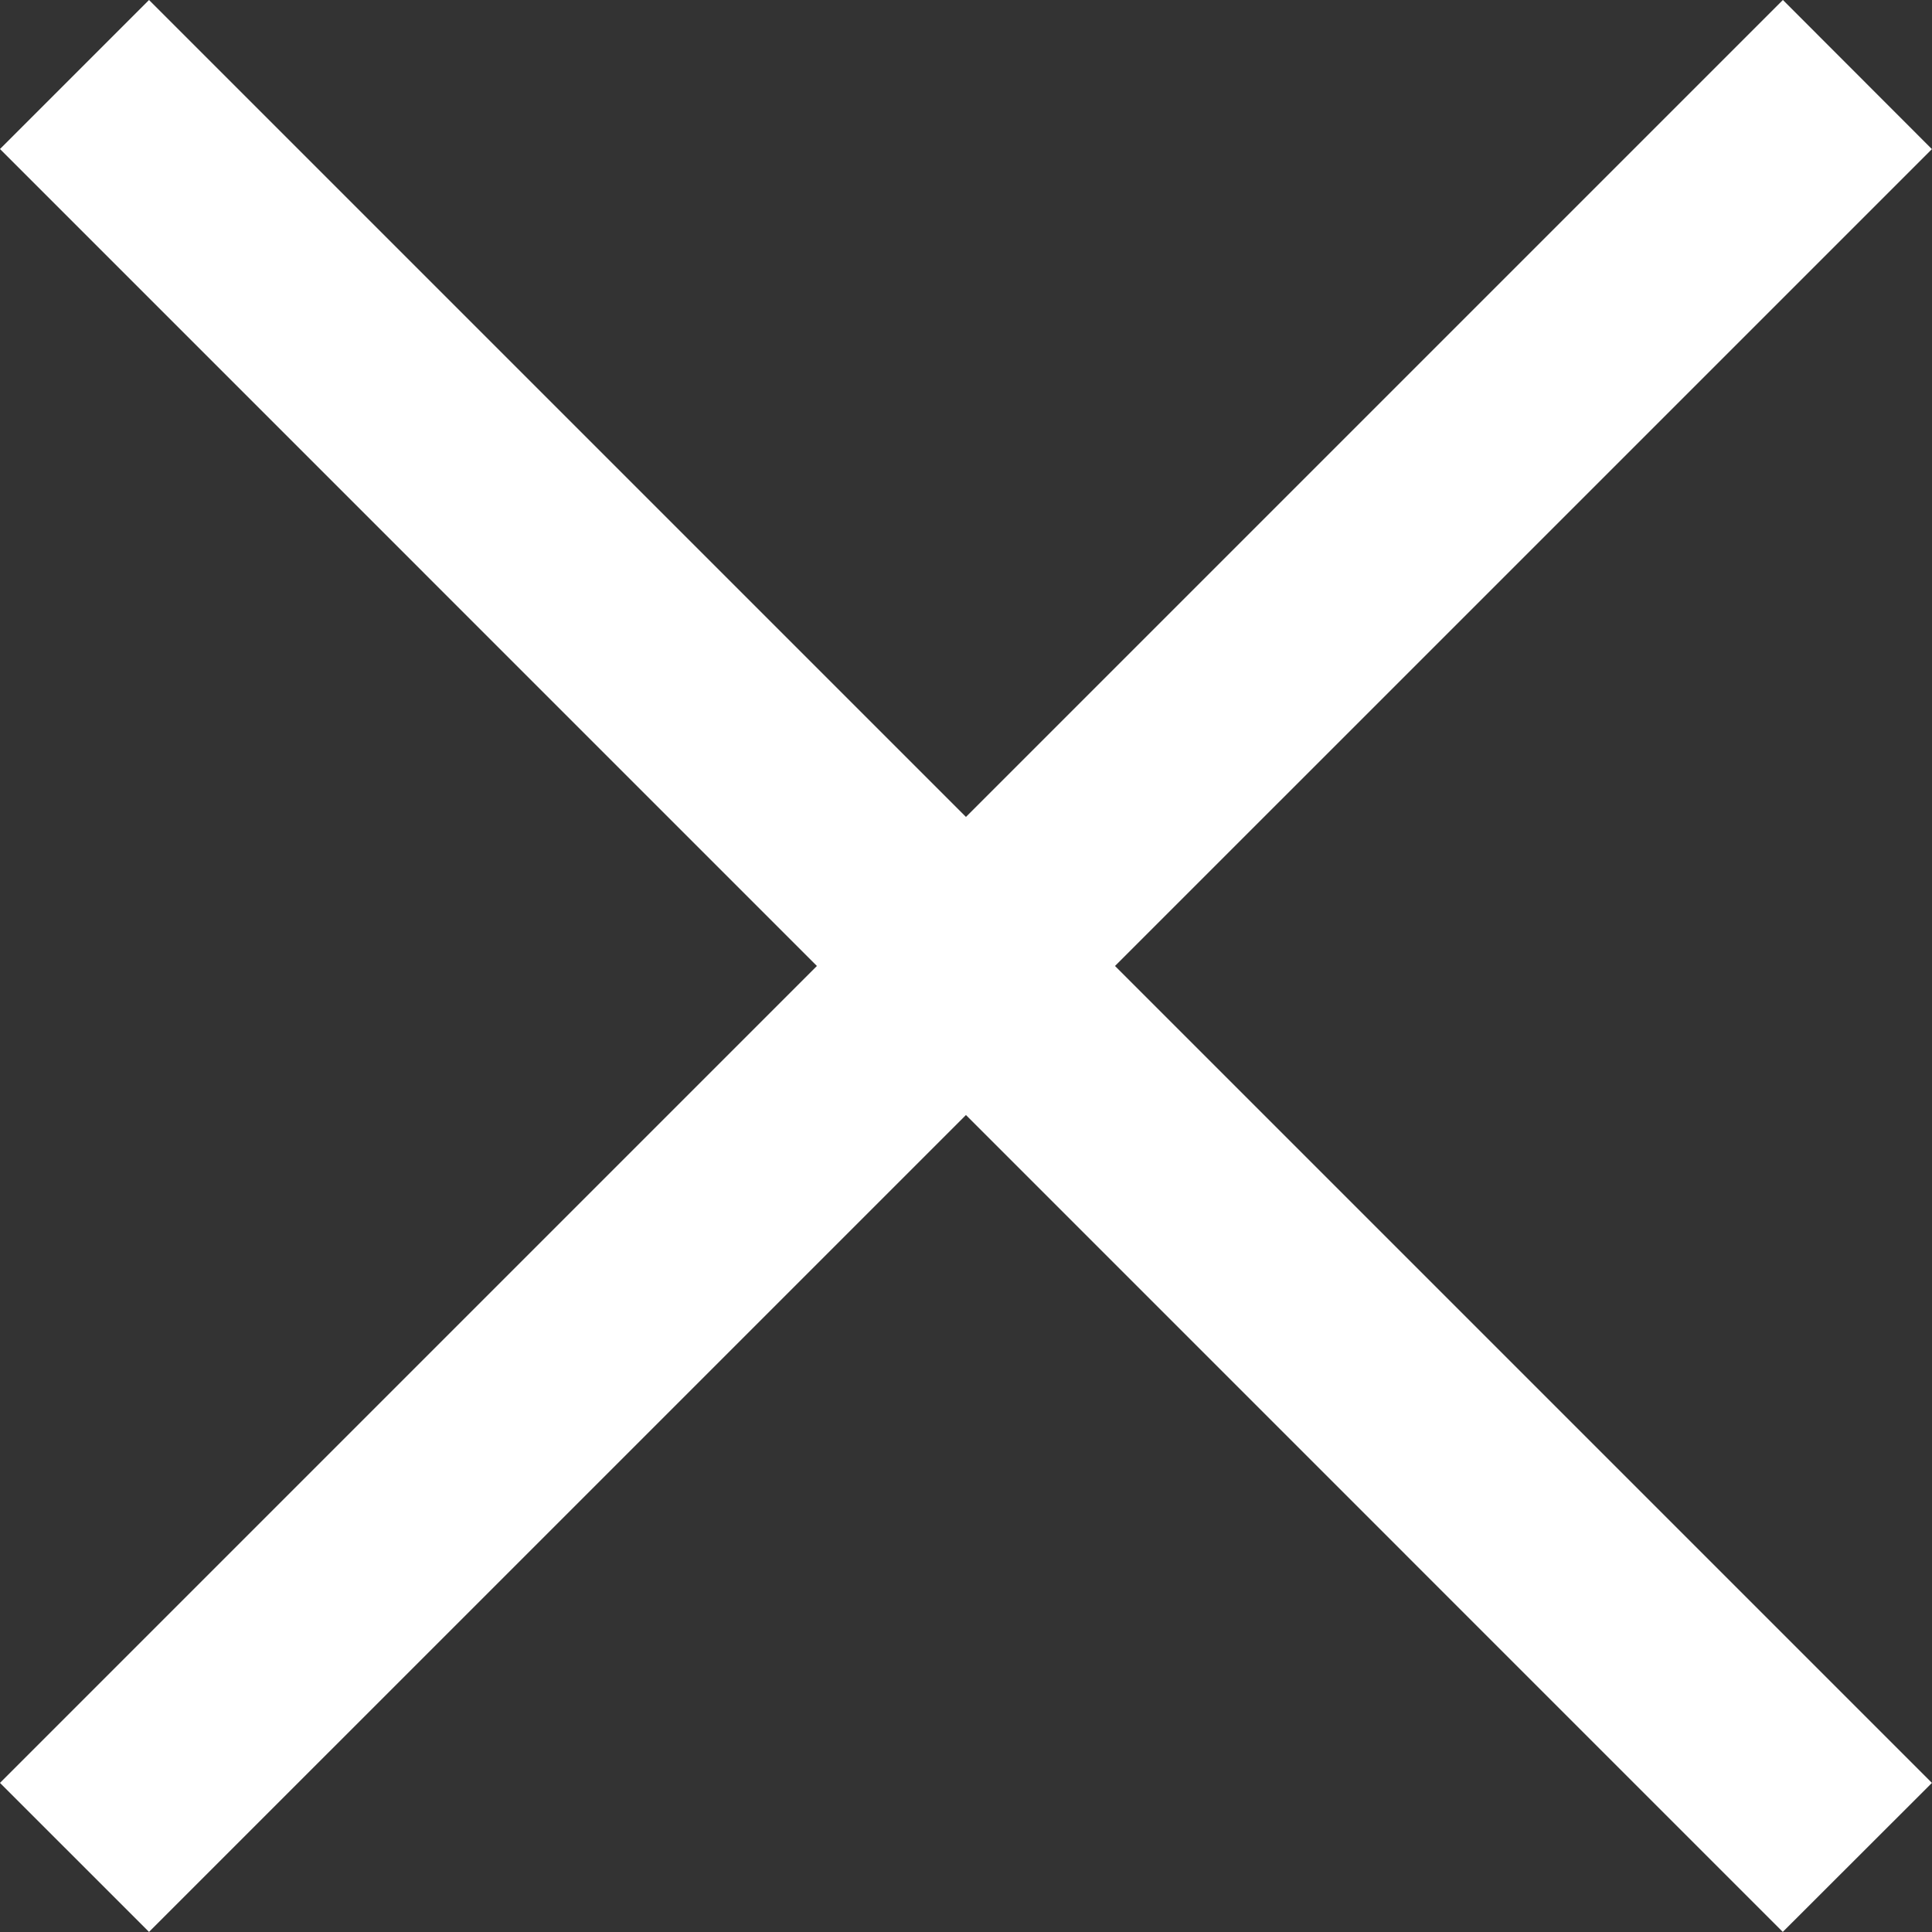
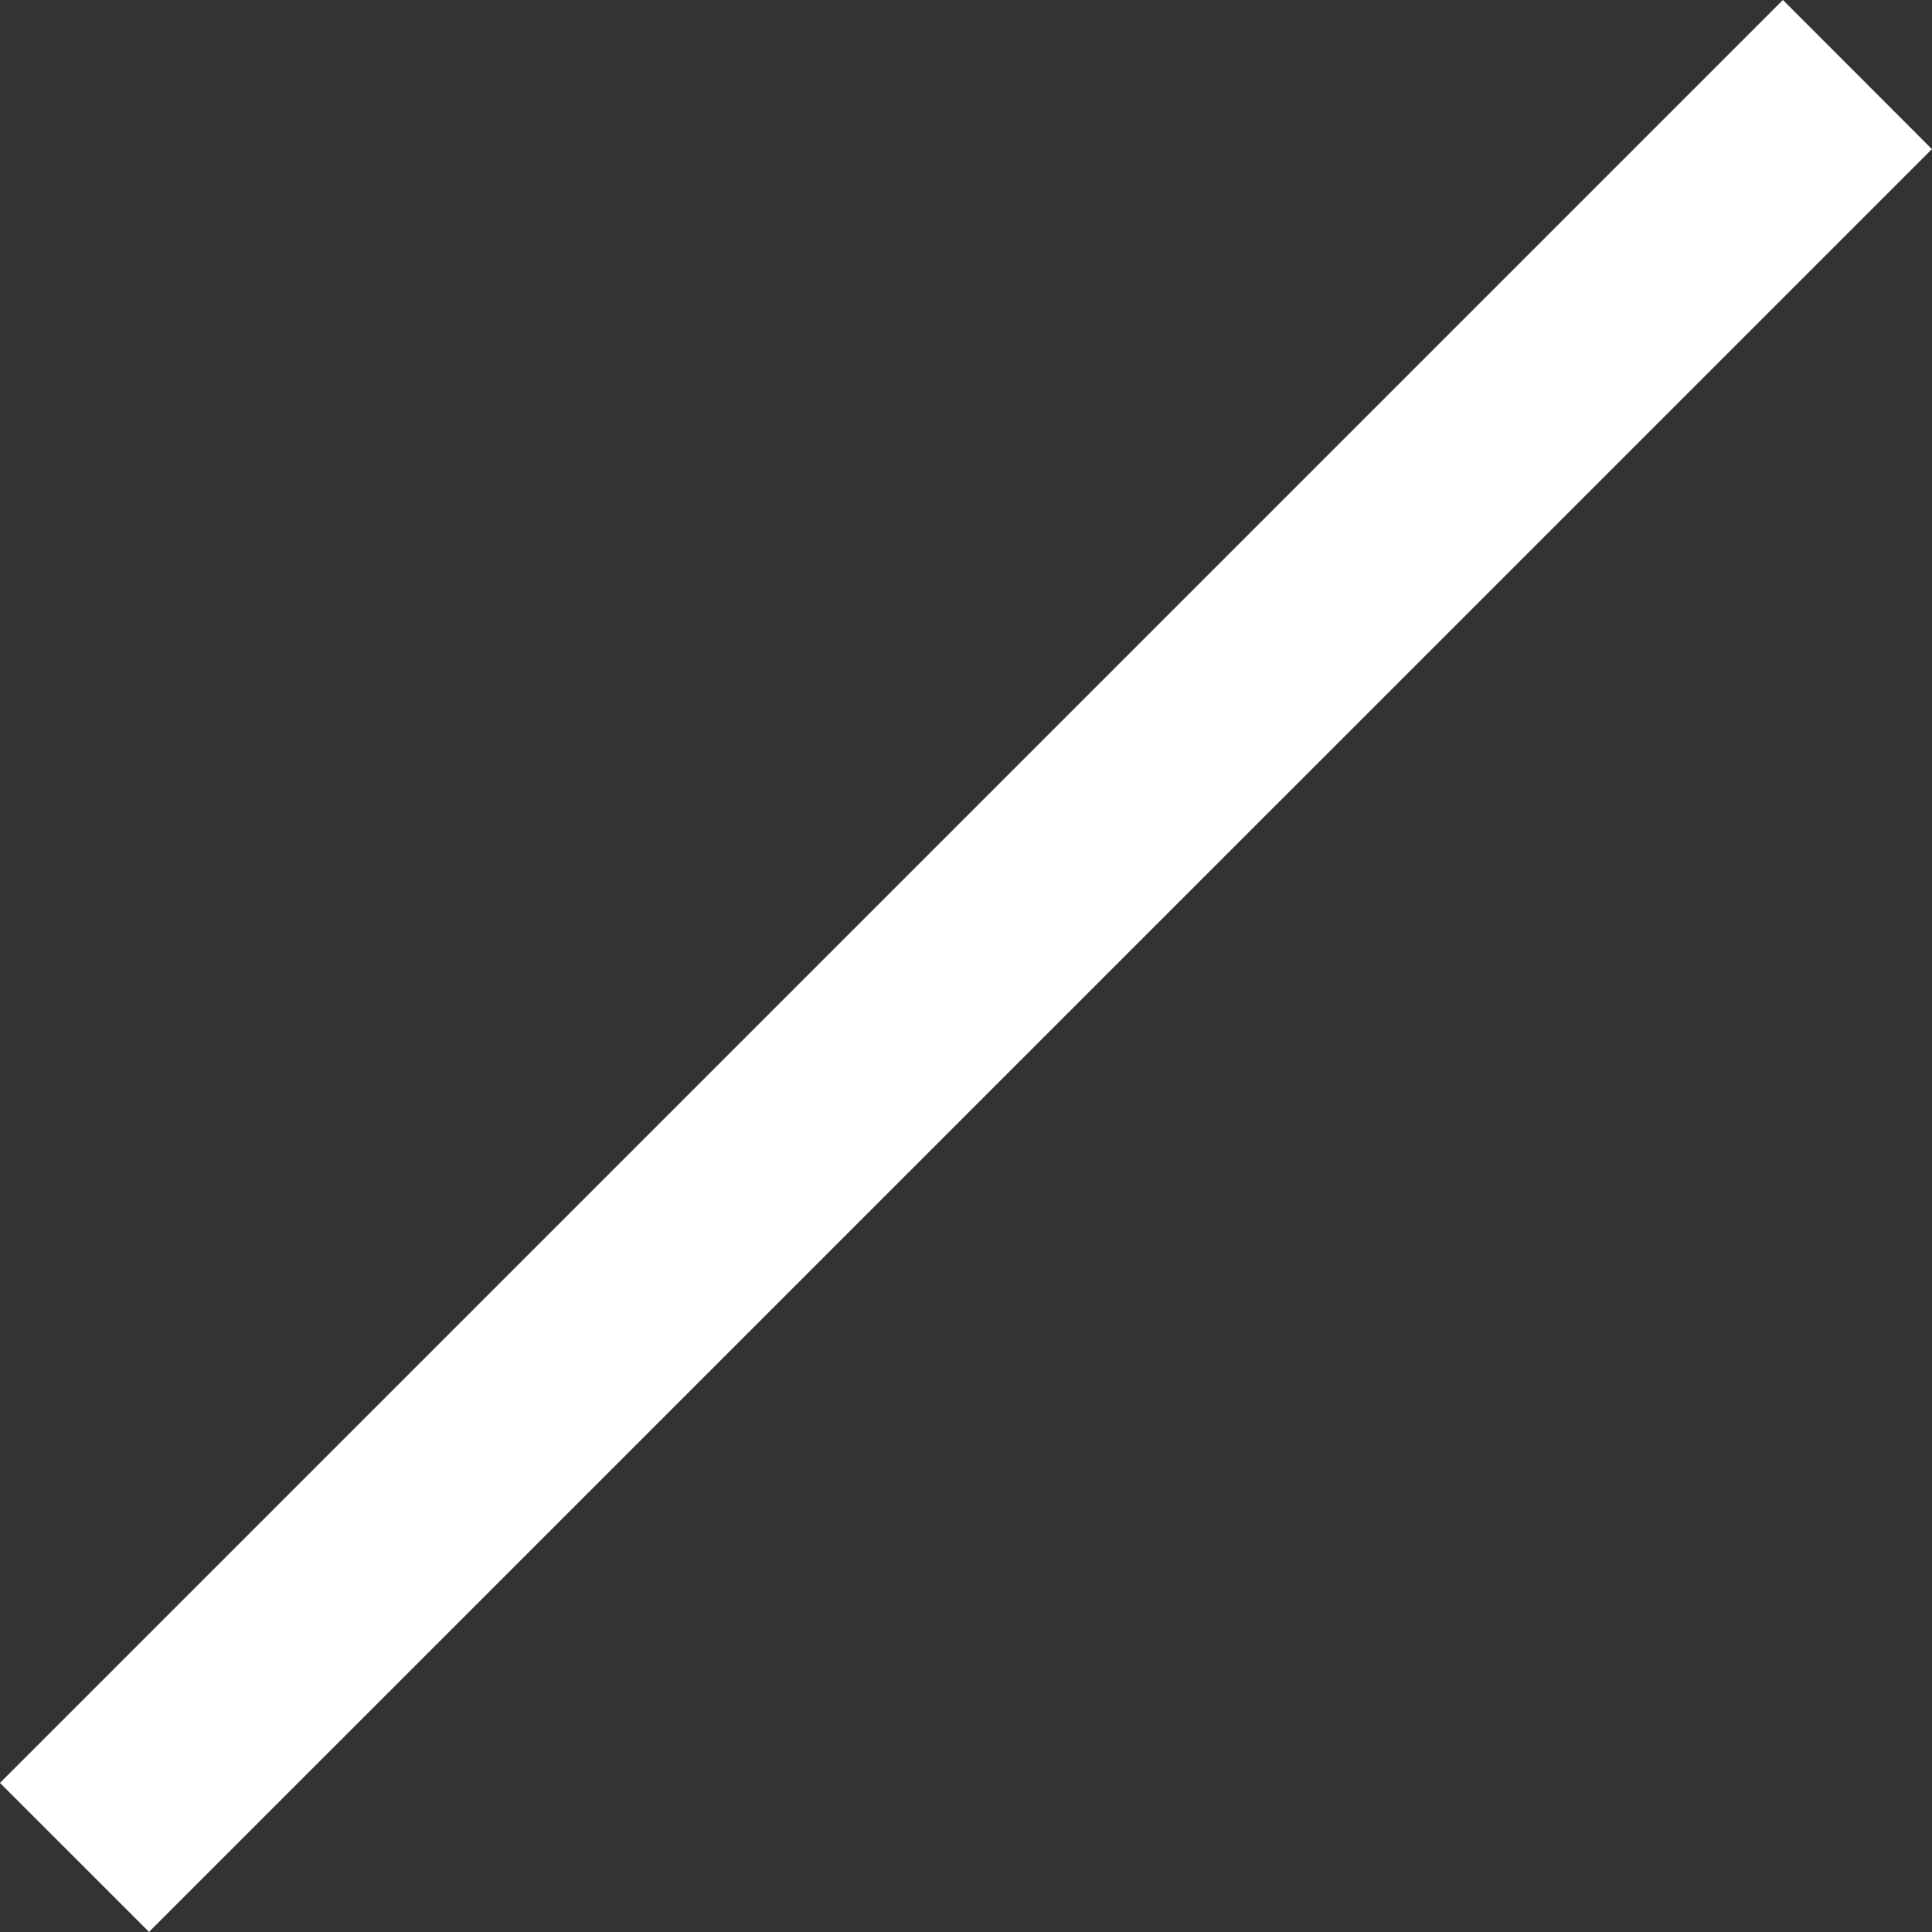
<svg xmlns="http://www.w3.org/2000/svg" width="21.664" height="21.664">
  <rect width="100%" height="100%" fill="#333333" stroke="none" />
  <g fill="#fff" stroke="#fff">
    <path d="M.707 19.992L19.992.707l.964.965L1.671 20.956z" />
-     <path d="M1.671.707l19.285 19.285-.965.964L.707 1.671z" />
  </g>
</svg>